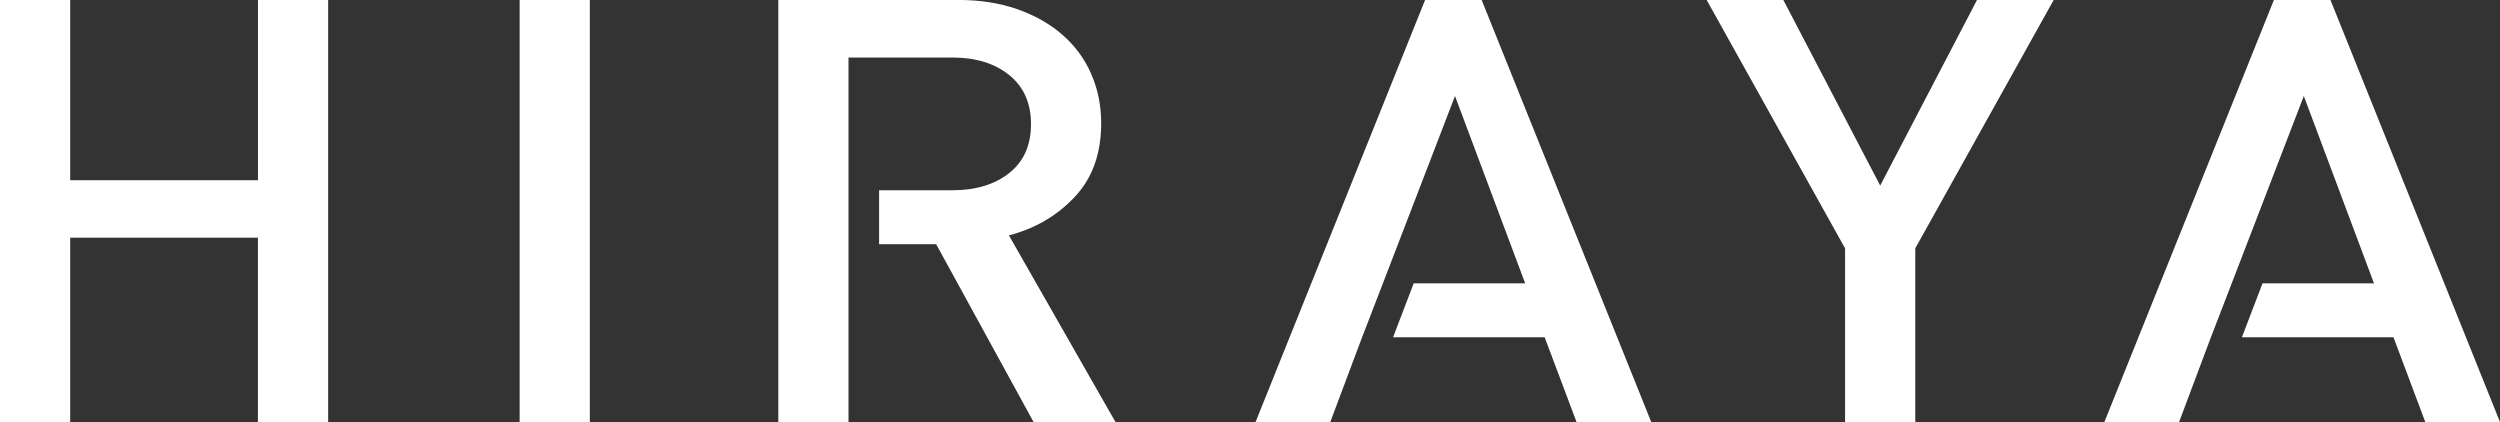
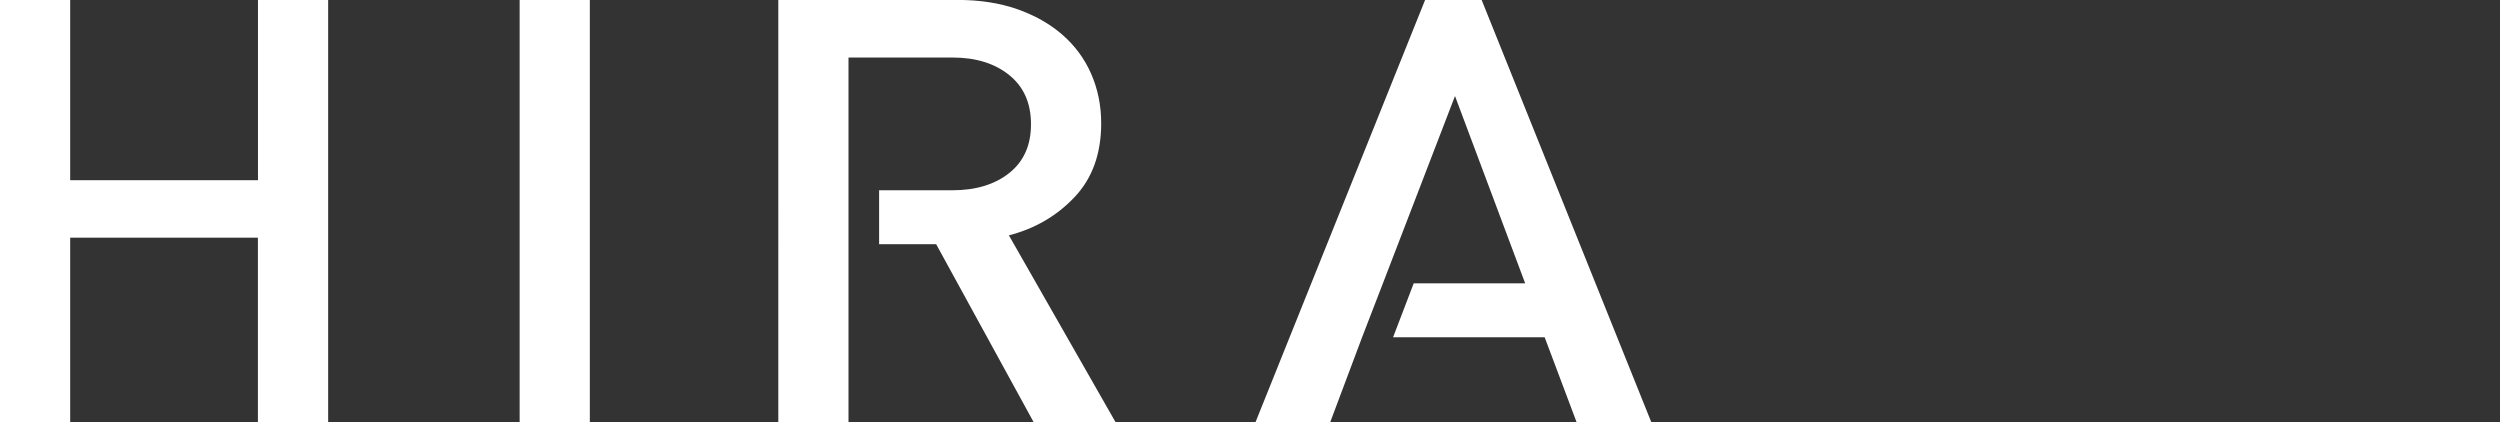
<svg xmlns="http://www.w3.org/2000/svg" id="_イヤー_2" viewBox="0 0 392.87 66.32">
  <rect x="0" y="0" width="392.87" height="66.32" fill="#333333" stroke="none" />
  <defs>
    <style>.cls-1{fill:#fff;}</style>
  </defs>
  <g id="_イヤー_1-2">
    <g>
      <path class="cls-1" d="M40.53,66.32v-28.97H11.03v28.97H0V0H11.03V28.32h29.51V0h11.03V66.32h-11.03Z" />
-       <path class="cls-1" d="M81.66,66.32V0h11.03V66.32h-11.03Z" />
-       <path class="cls-1" d="M300.98,39.03v27.29h-11.03v-27.29L268.2,0h12.05l15.22,29.16L310.68,0h12.05l-21.75,39.03Z" />
+       <path class="cls-1" d="M81.66,66.32V0h11.03V66.32Z" />
      <path class="cls-1" d="M158.56,36.98c4.09-1.05,7.52-3.06,10.31-6.01,2.79-2.95,4.18-6.81,4.18-11.6,0-2.79-.53-5.39-1.58-7.78-1.05-2.39-2.57-4.44-4.54-6.15-1.97-1.71-4.34-3.04-7.1-4.01-2.76-.96-5.87-1.44-9.34-1.44h-28.18V66.32h11.03V9.04h16.33c3.68,0,6.65,.92,8.93,2.76,2.28,1.84,3.42,4.41,3.42,7.72s-1.14,5.86-3.42,7.67c-2.28,1.81-5.26,2.71-8.93,2.71h-11.52v8.48h8.97l15.31,27.95h12.87l-16.75-29.34Z" />
      <polygon class="cls-1" points="232.84 0 223.95 0 197.31 66.32 209.05 66.32 214.05 53 214.05 53 217.32 44.53 217.32 44.53 228.65 15.09 239.68 44.53 222.16 44.53 218.92 53 242.74 53 247.75 66.32 259.49 66.32 232.84 0" />
-       <polygon class="cls-1" points="366.23 0 357.34 0 330.7 66.32 342.44 66.32 347.44 53 347.44 53 350.71 44.53 350.71 44.53 362.04 15.09 373.07 44.53 355.55 44.53 352.31 53 376.13 53 381.13 66.32 392.87 66.32 366.23 0" />
    </g>
  </g>
</svg>